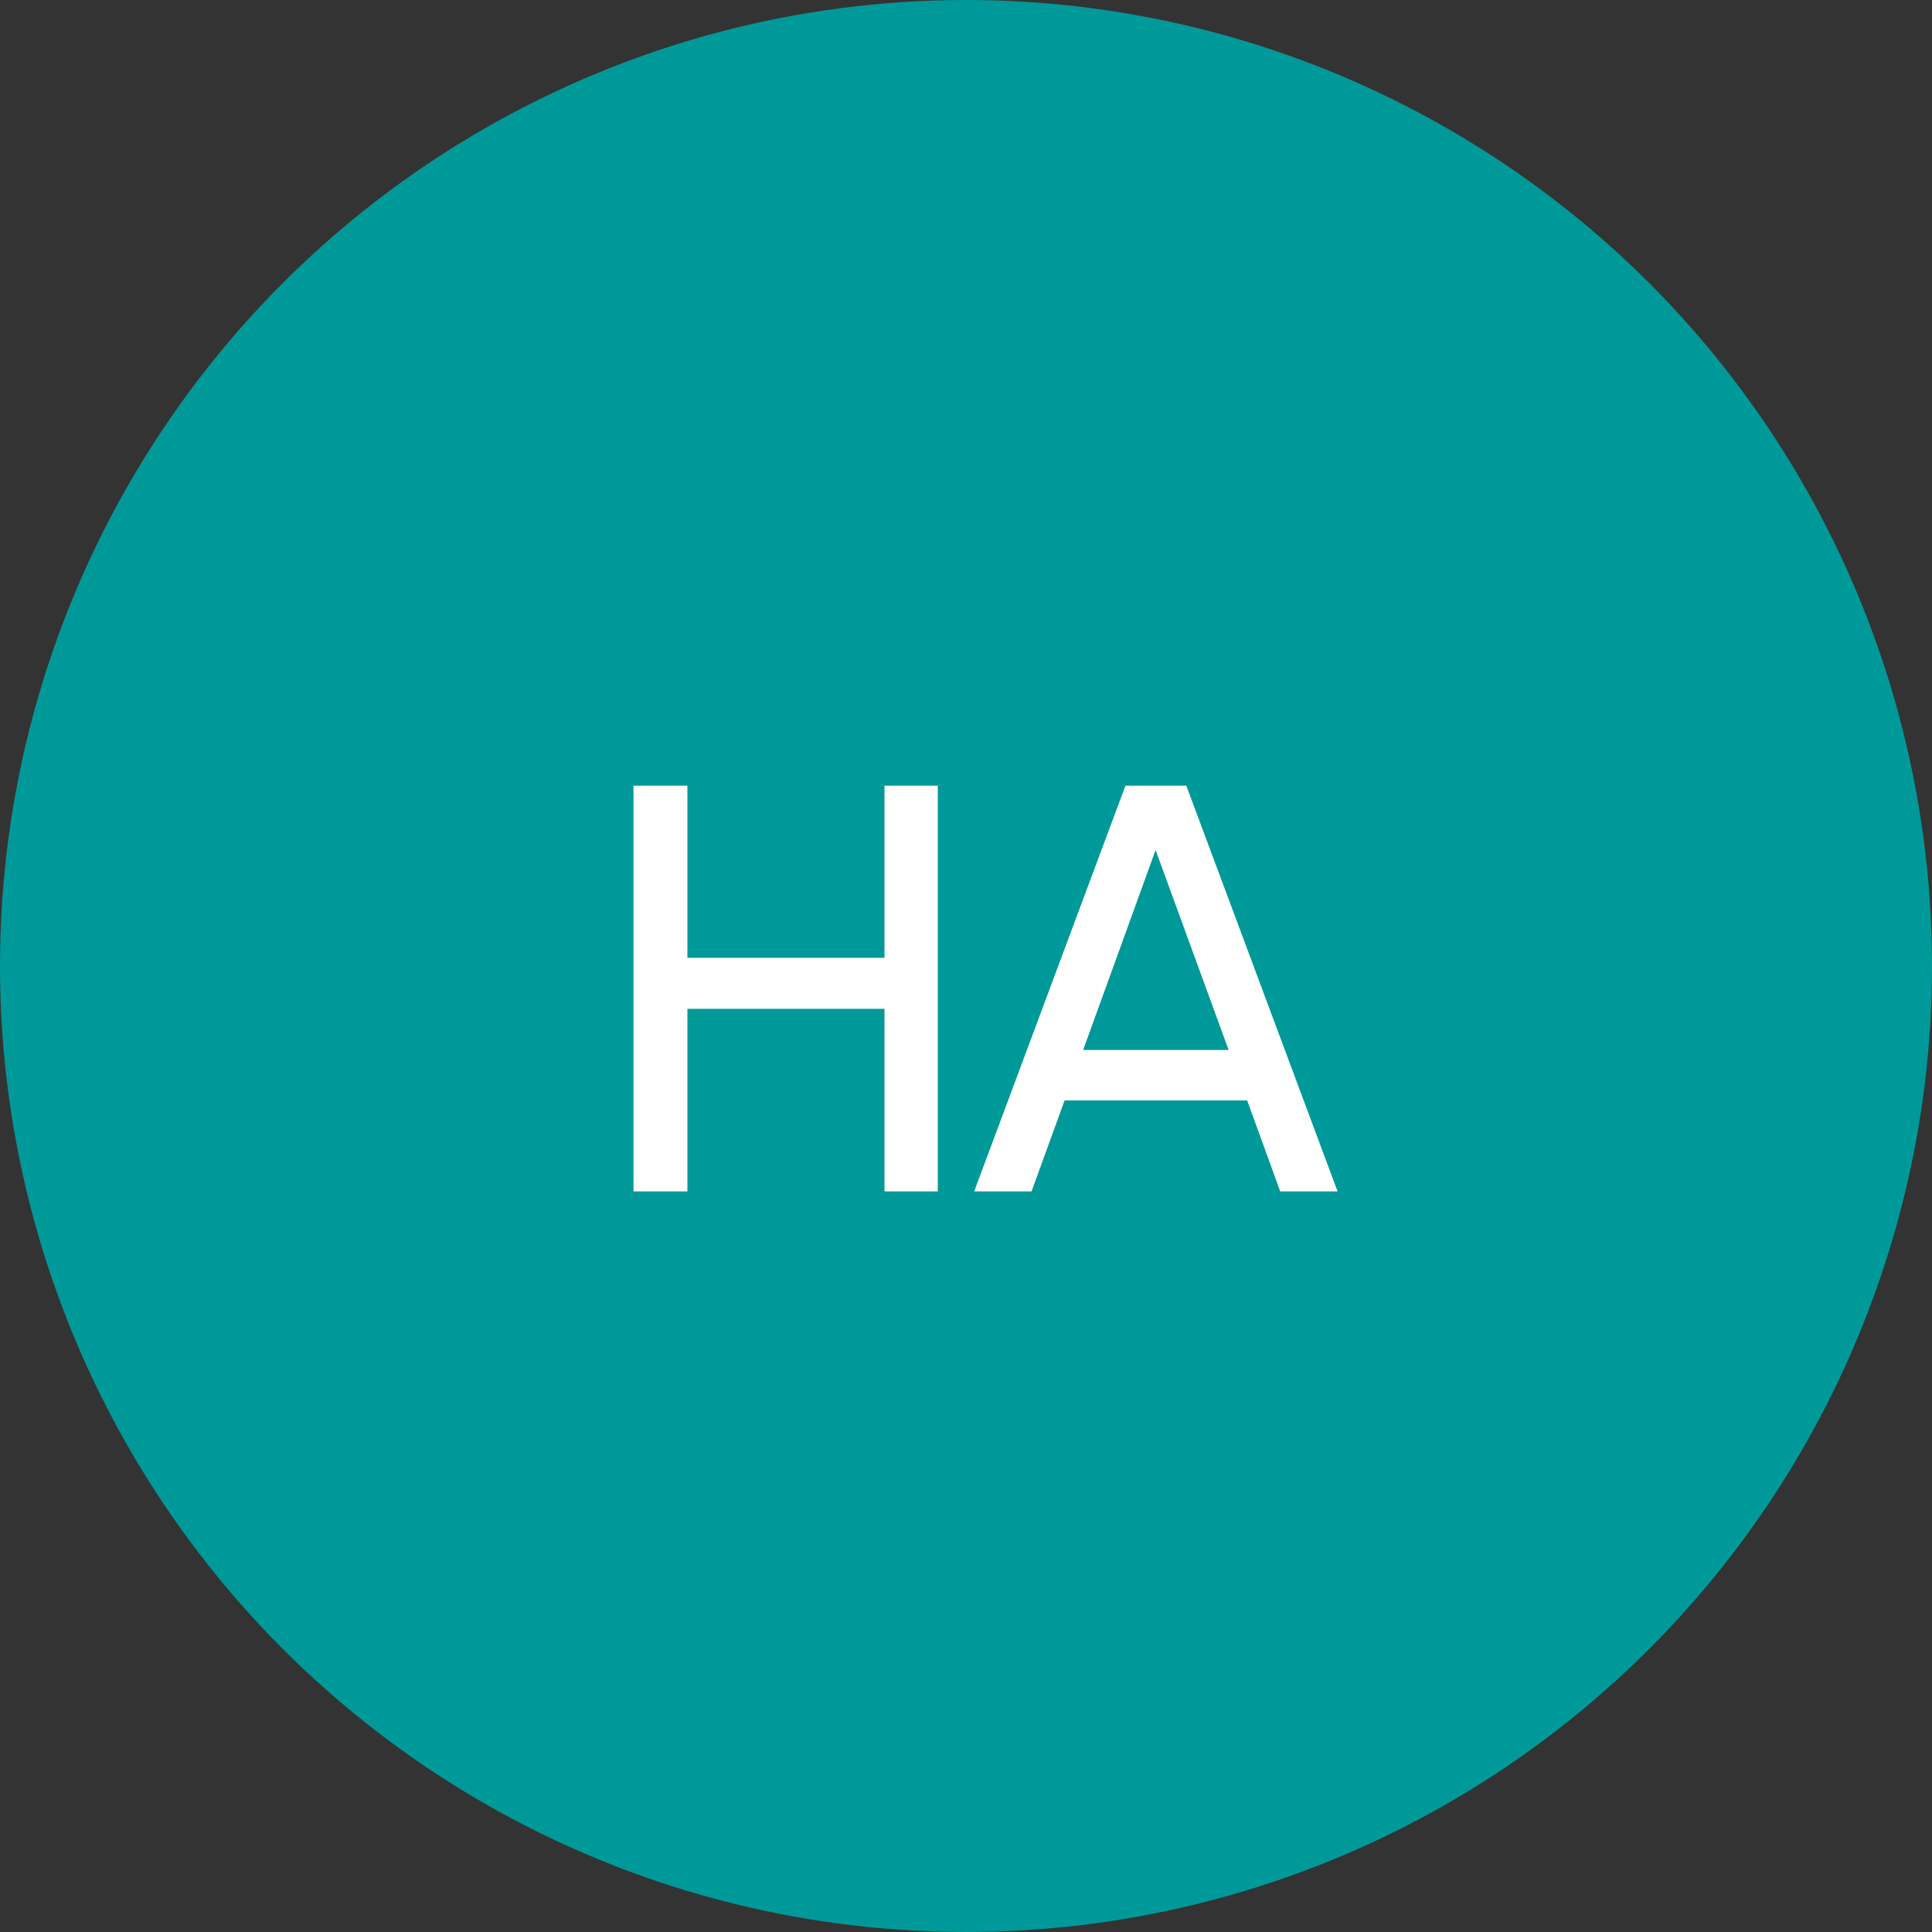
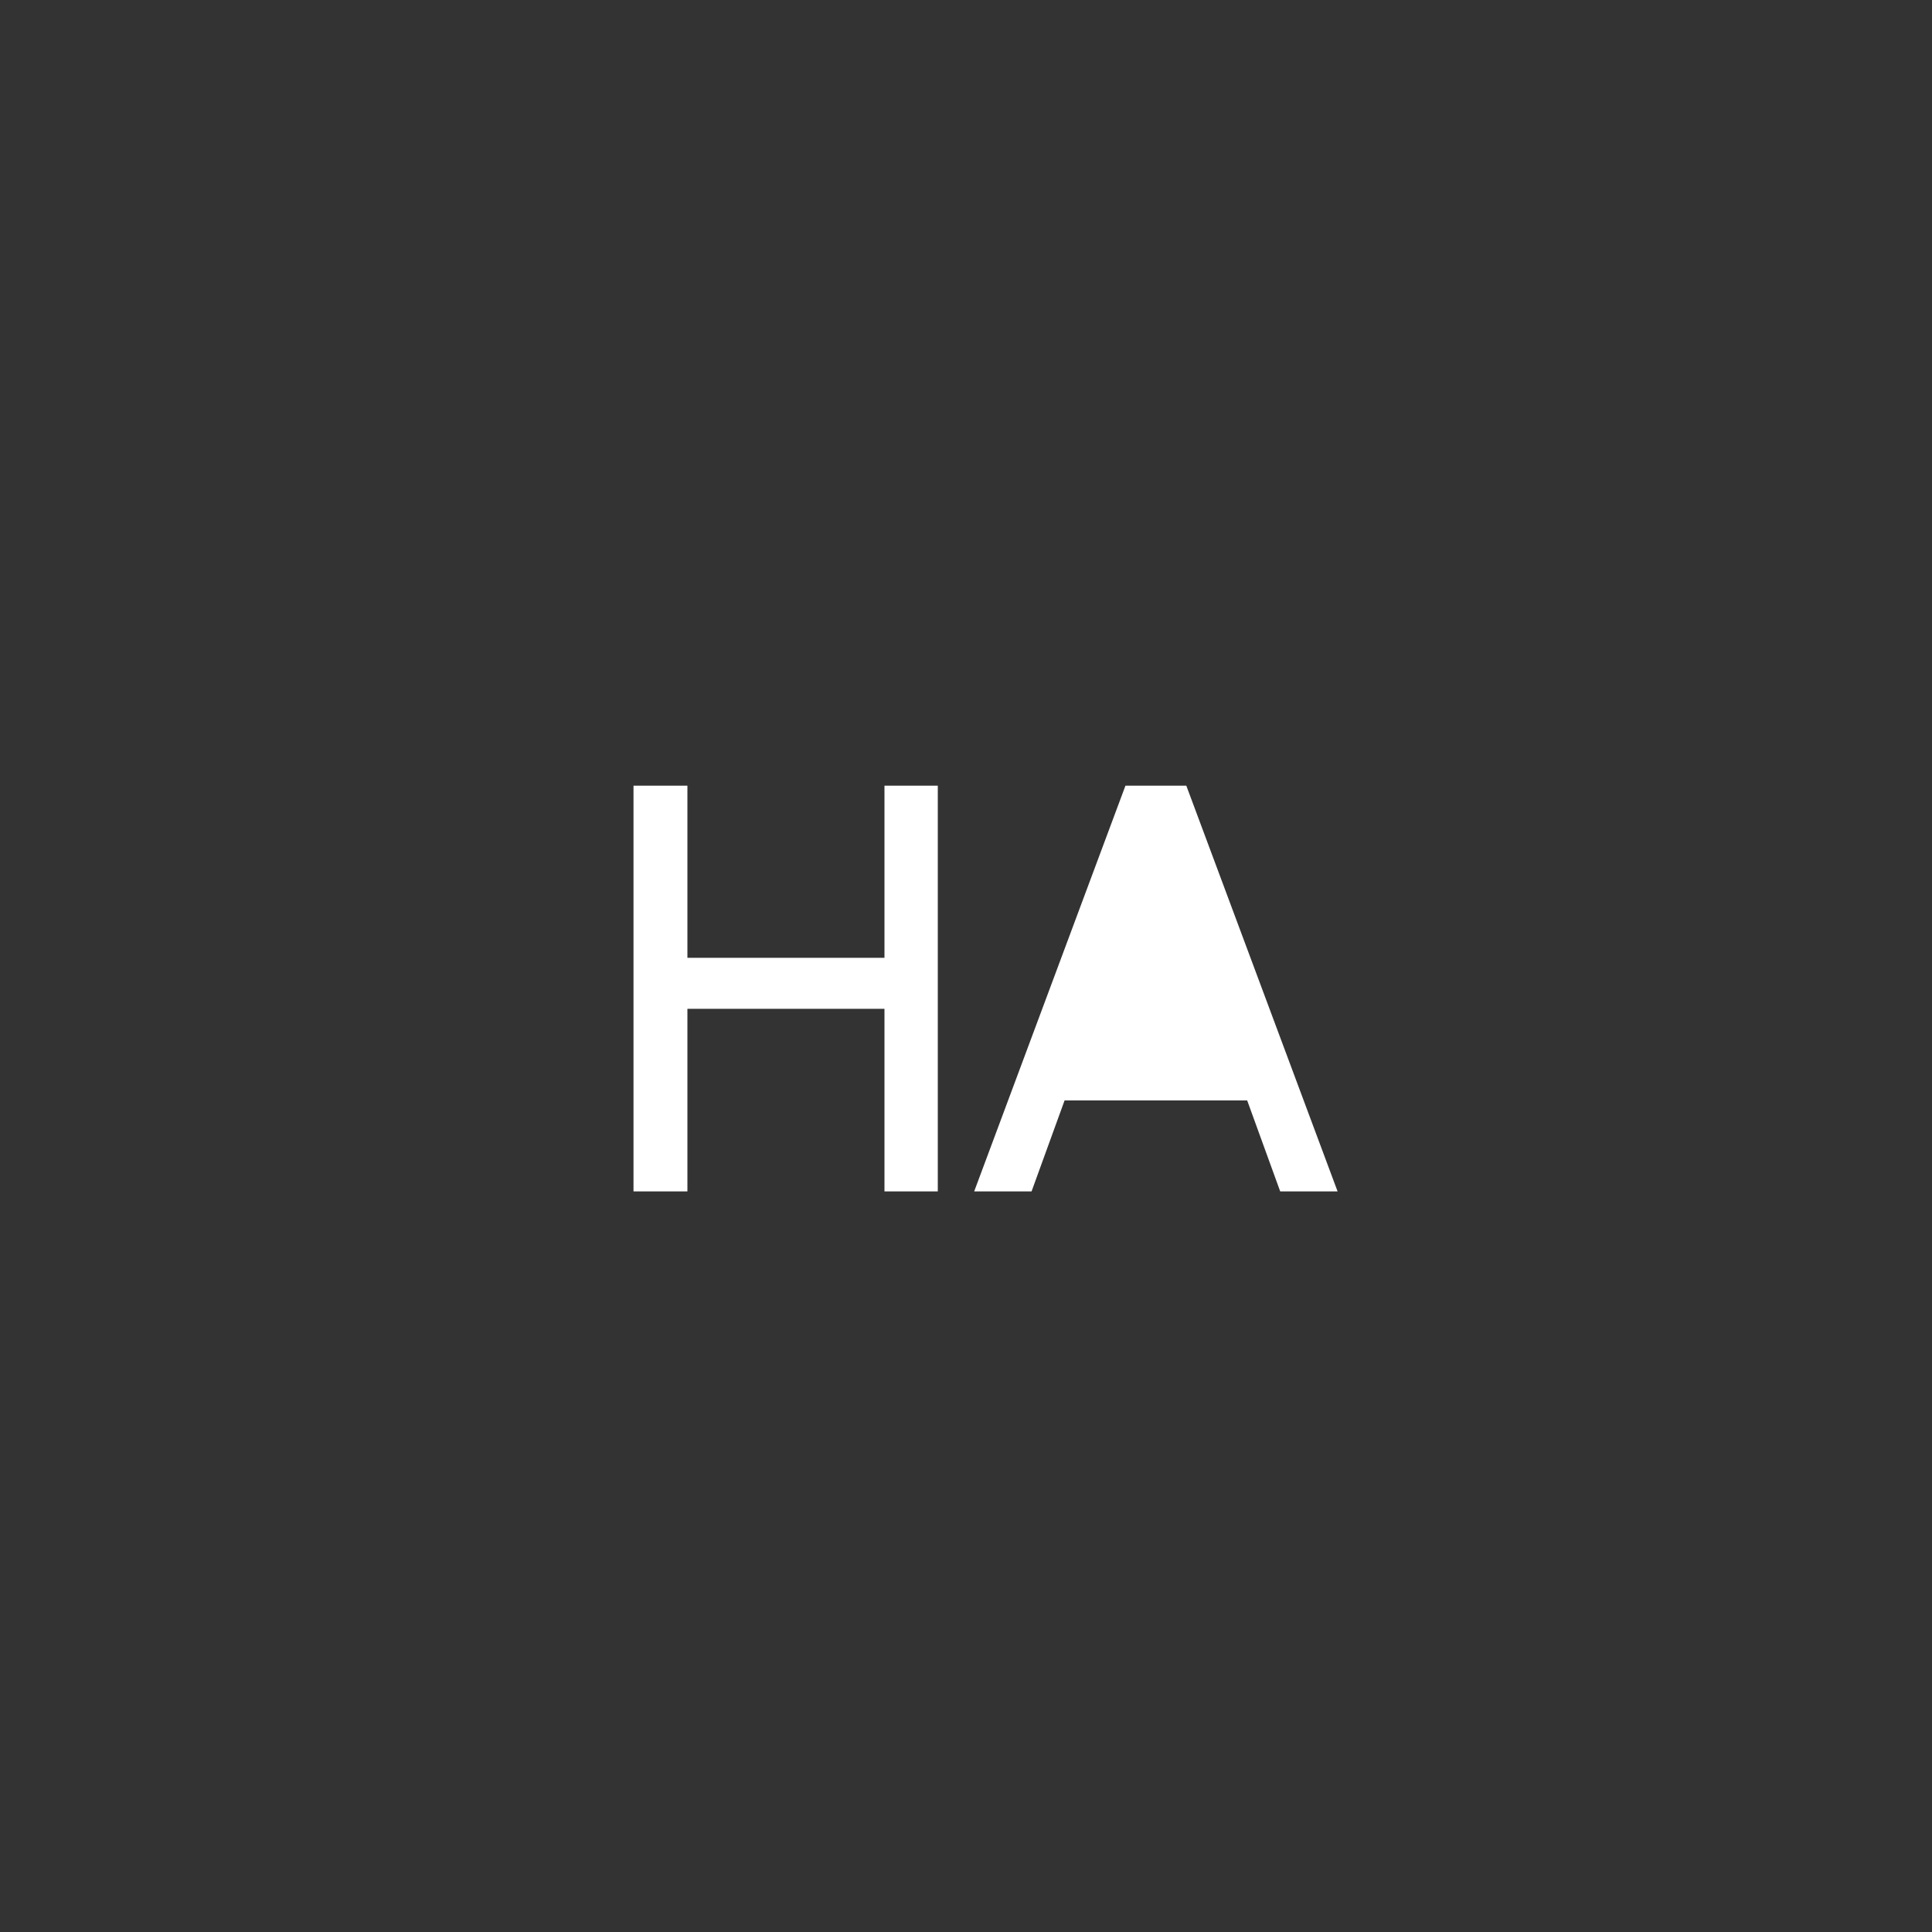
<svg xmlns="http://www.w3.org/2000/svg" width="60" height="60" viewBox="0 0 60 60" fill="none">
  <rect x="0" y="0" width="60" height="60" fill="#333333" stroke="none" />
-   <circle cx="30" cy="30" r="30" fill="#009999" />
-   <path d="M27.468 29.746V24.4H29.124V37H27.468V31.33H21.348V37H19.674V24.4H21.348V29.746H27.468ZM41.54 37H39.758L38.732 34.174H33.062L32.036 37H30.254L34.952 24.4H36.842L41.54 37ZM35.888 26.398L33.638 32.608H38.156L35.888 26.398Z" fill="white" />
+   <path d="M27.468 29.746V24.4H29.124V37H27.468V31.33H21.348V37H19.674V24.4H21.348V29.746H27.468ZM41.54 37H39.758L38.732 34.174H33.062L32.036 37H30.254L34.952 24.4H36.842L41.54 37ZM35.888 26.398H38.156L35.888 26.398Z" fill="white" />
</svg>